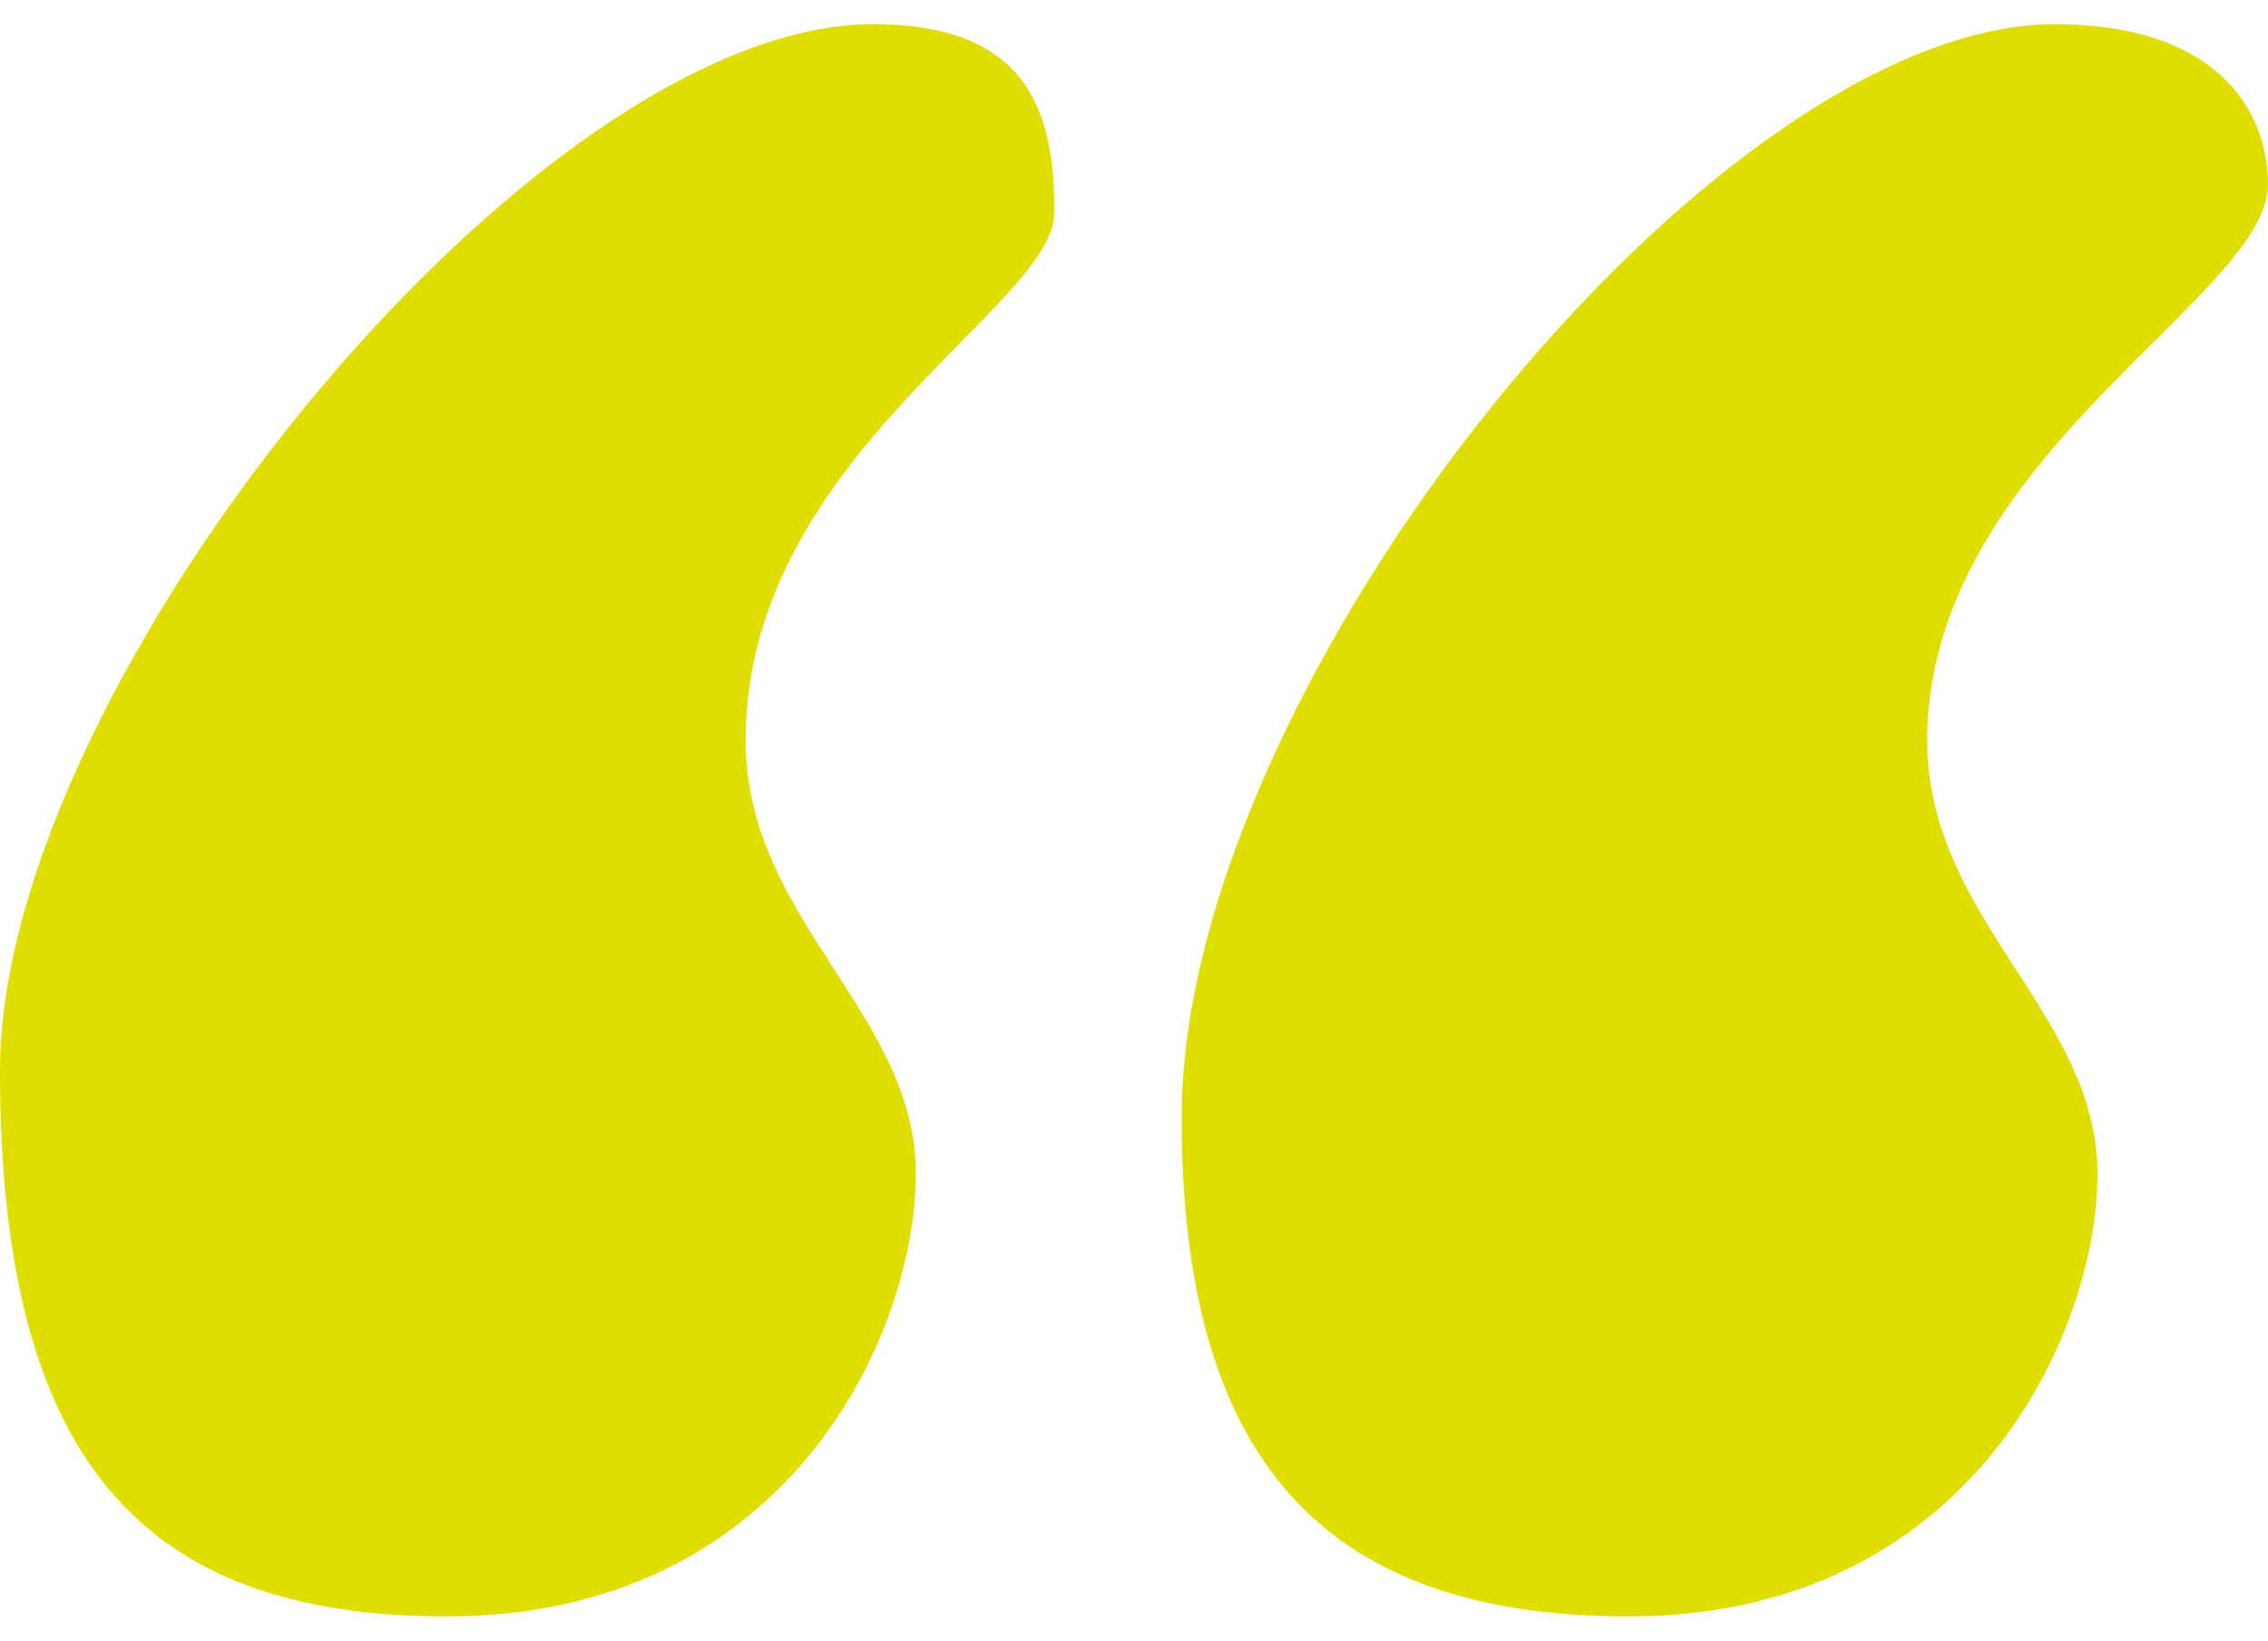
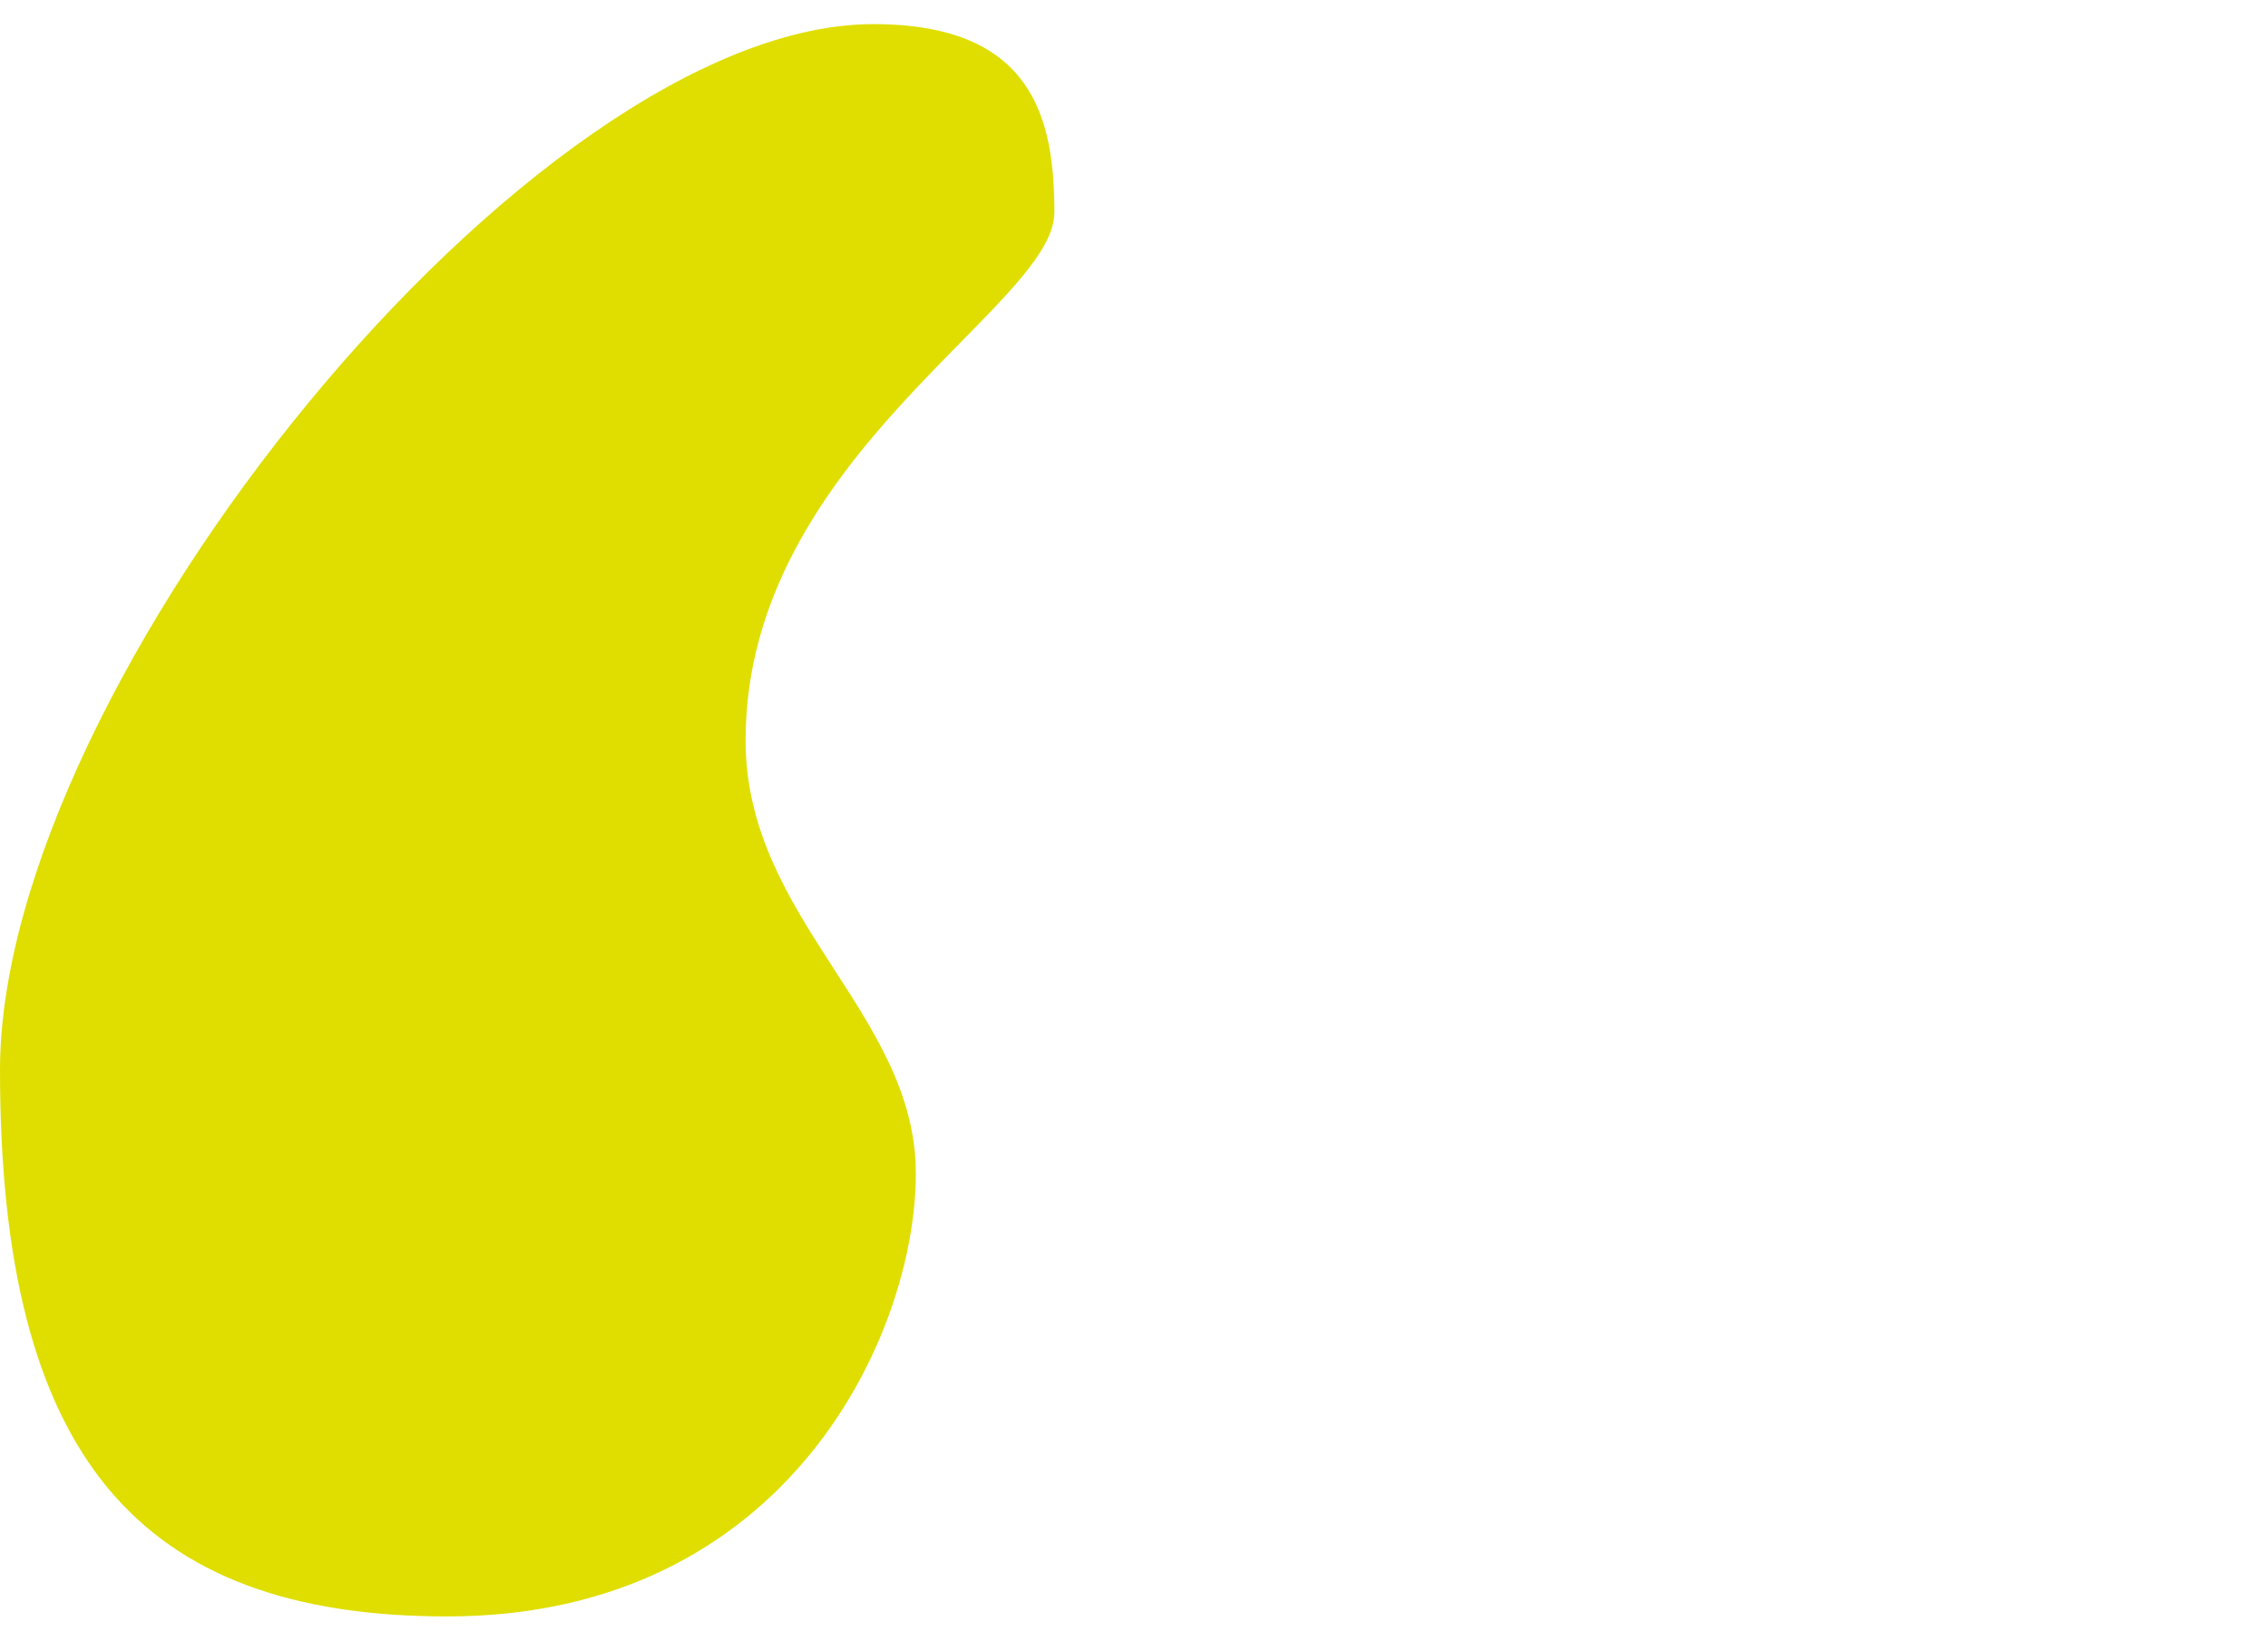
<svg xmlns="http://www.w3.org/2000/svg" width="47" height="34" viewBox="0 0 47 34" fill="none">
  <g clip-path="url(#clip0_2665_397)">
-     <path d="M47 3.82C47 2.255 45.894 0.5 42.587 0.5C35.525 0.5 24.487 14.167 24.487 23.153C24.487 30.18 27.357 33.5 33.755 33.5C40.817 33.5 43.466 27.643 43.466 24.323C43.466 21.003 39.938 19.051 39.938 15.343C39.938 9.486 47 6.166 47 3.82Z" fill="#DFDE00" />
    <path d="M21.85 4.405C21.85 2.452 21.407 0.5 18.1 0.5C11.038 0.5 0 14.167 0 22.174C0 30.18 2.87 33.5 9.268 33.5C16.33 33.5 18.979 27.643 18.979 24.323C18.979 21.003 15.451 19.051 15.451 15.343C15.451 9.486 21.85 6.357 21.85 4.405Z" fill="#DFDE00" />
  </g>
  <defs>
    <clipPath id="clip0_2665_397">
      <rect width="47" height="33" fill="white" transform="translate(0 0.5)" />
    </clipPath>
  </defs>
</svg>